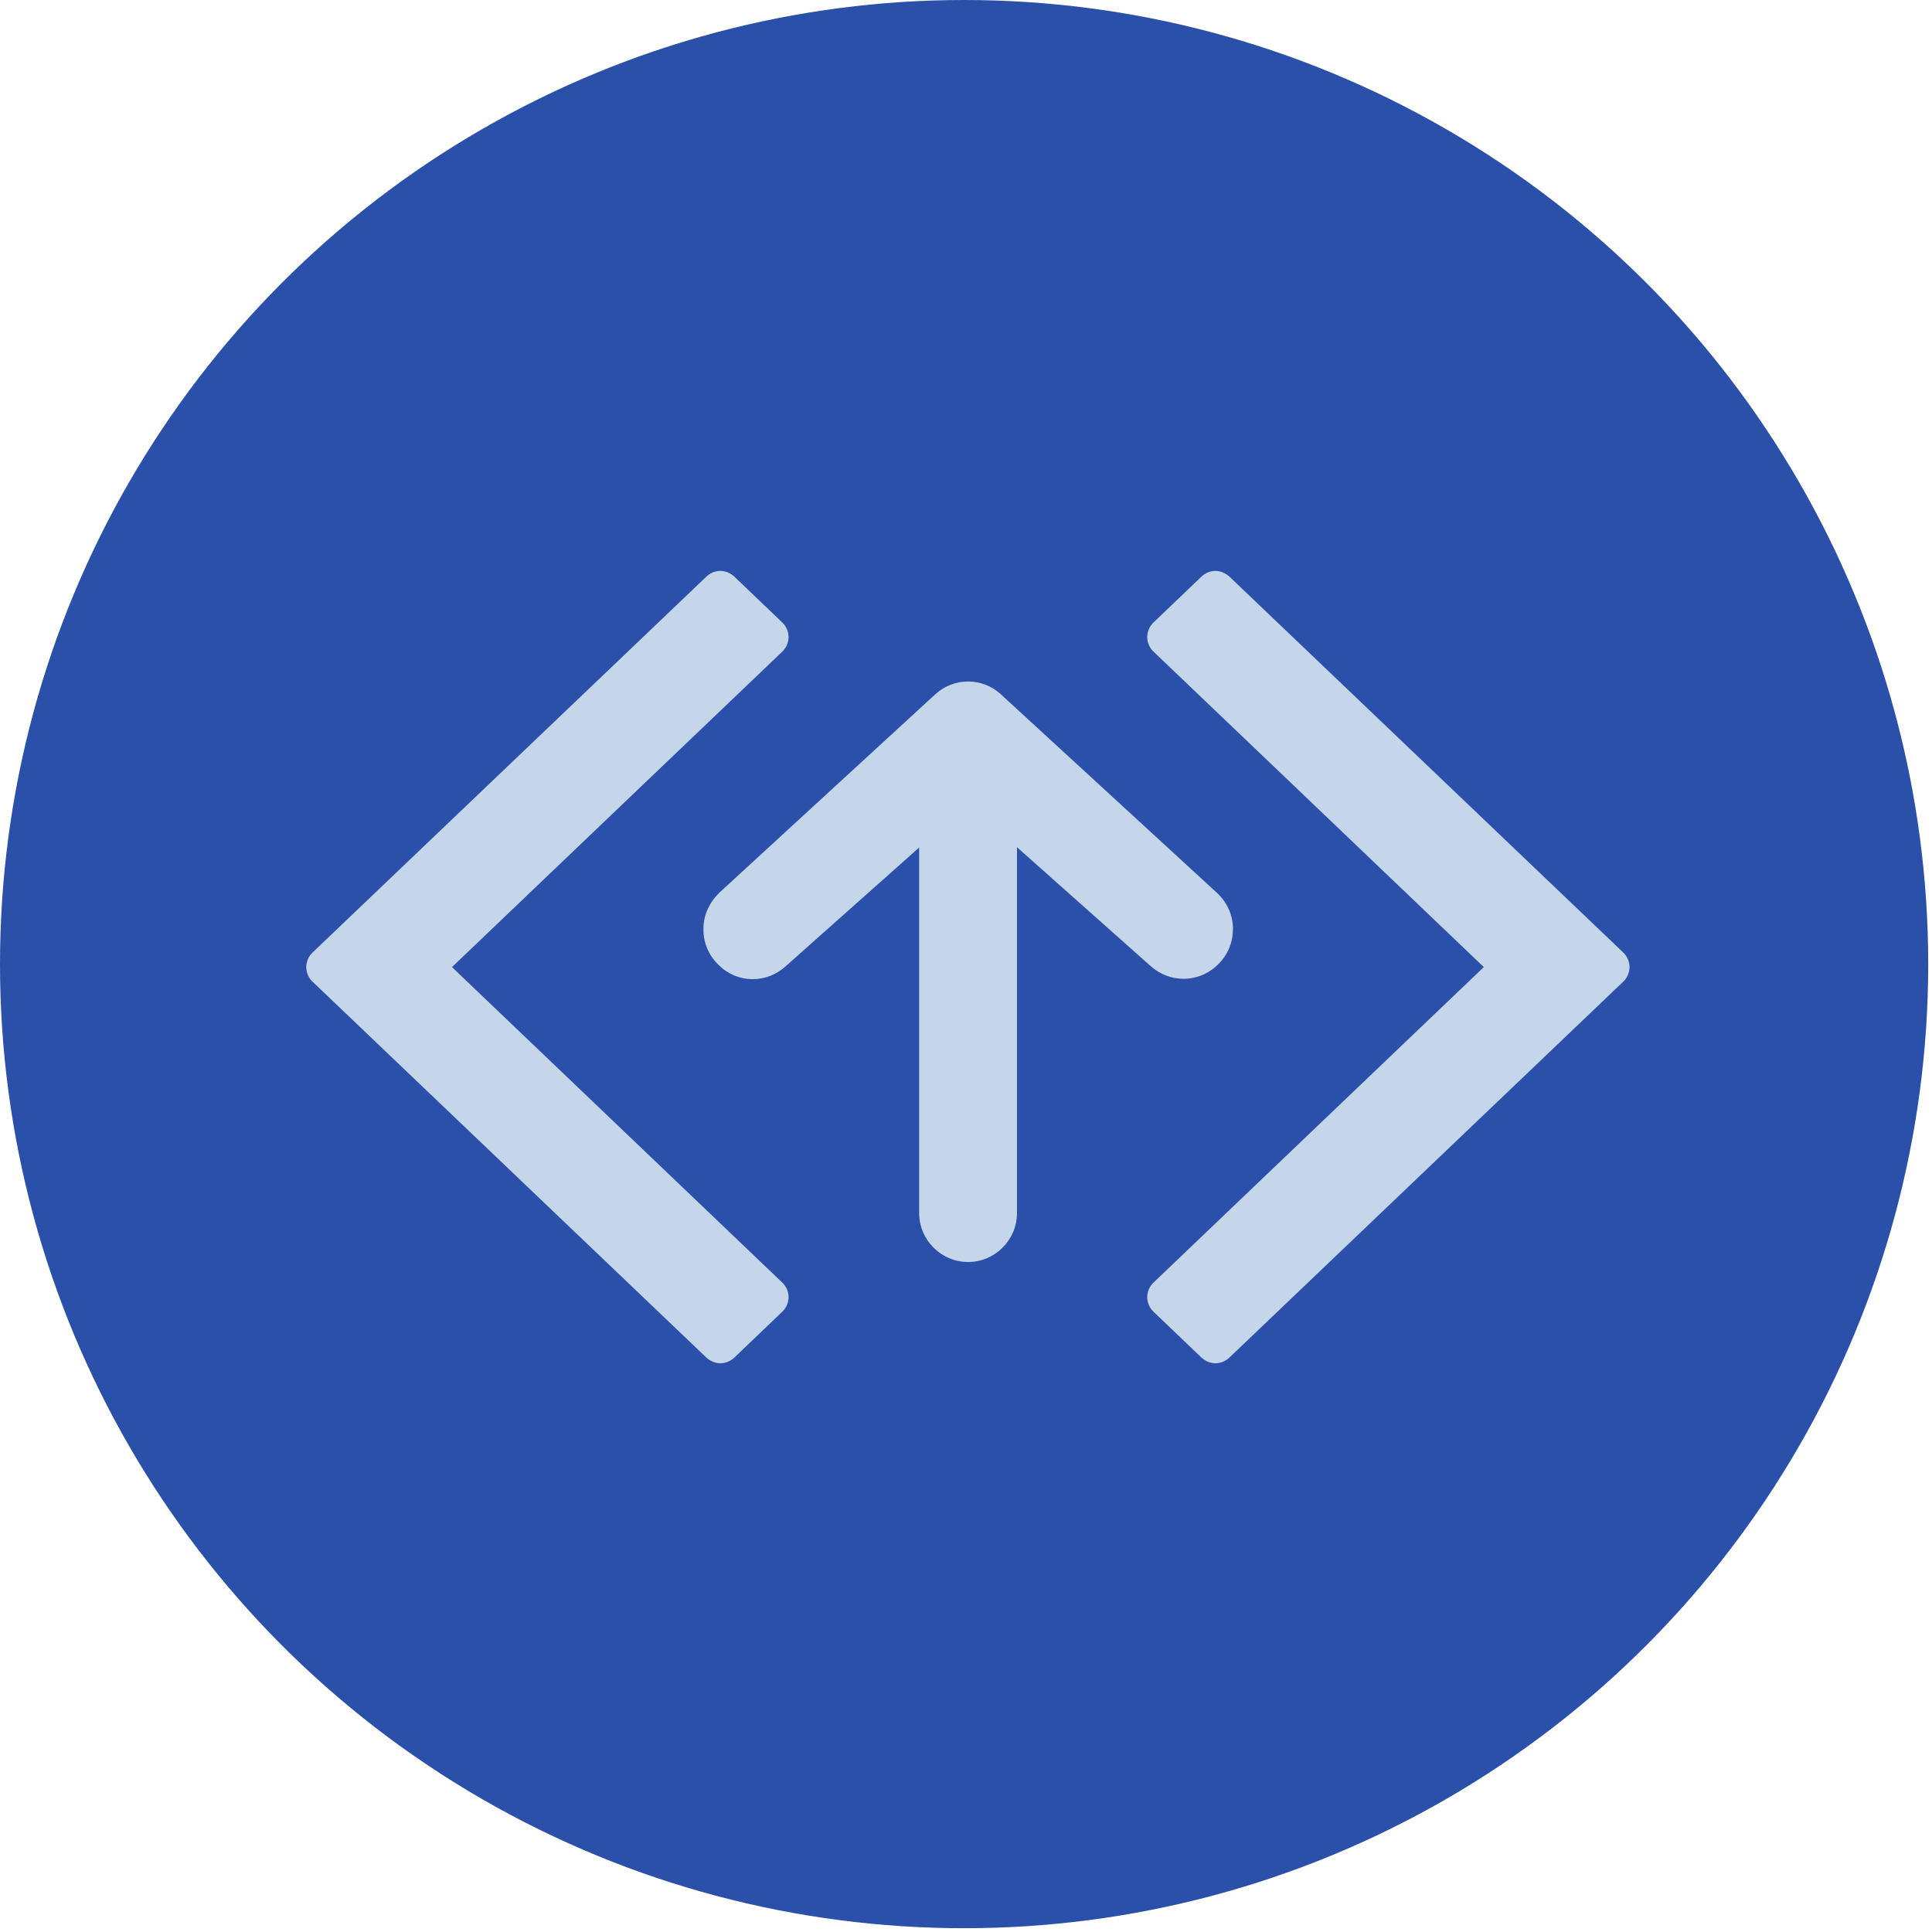
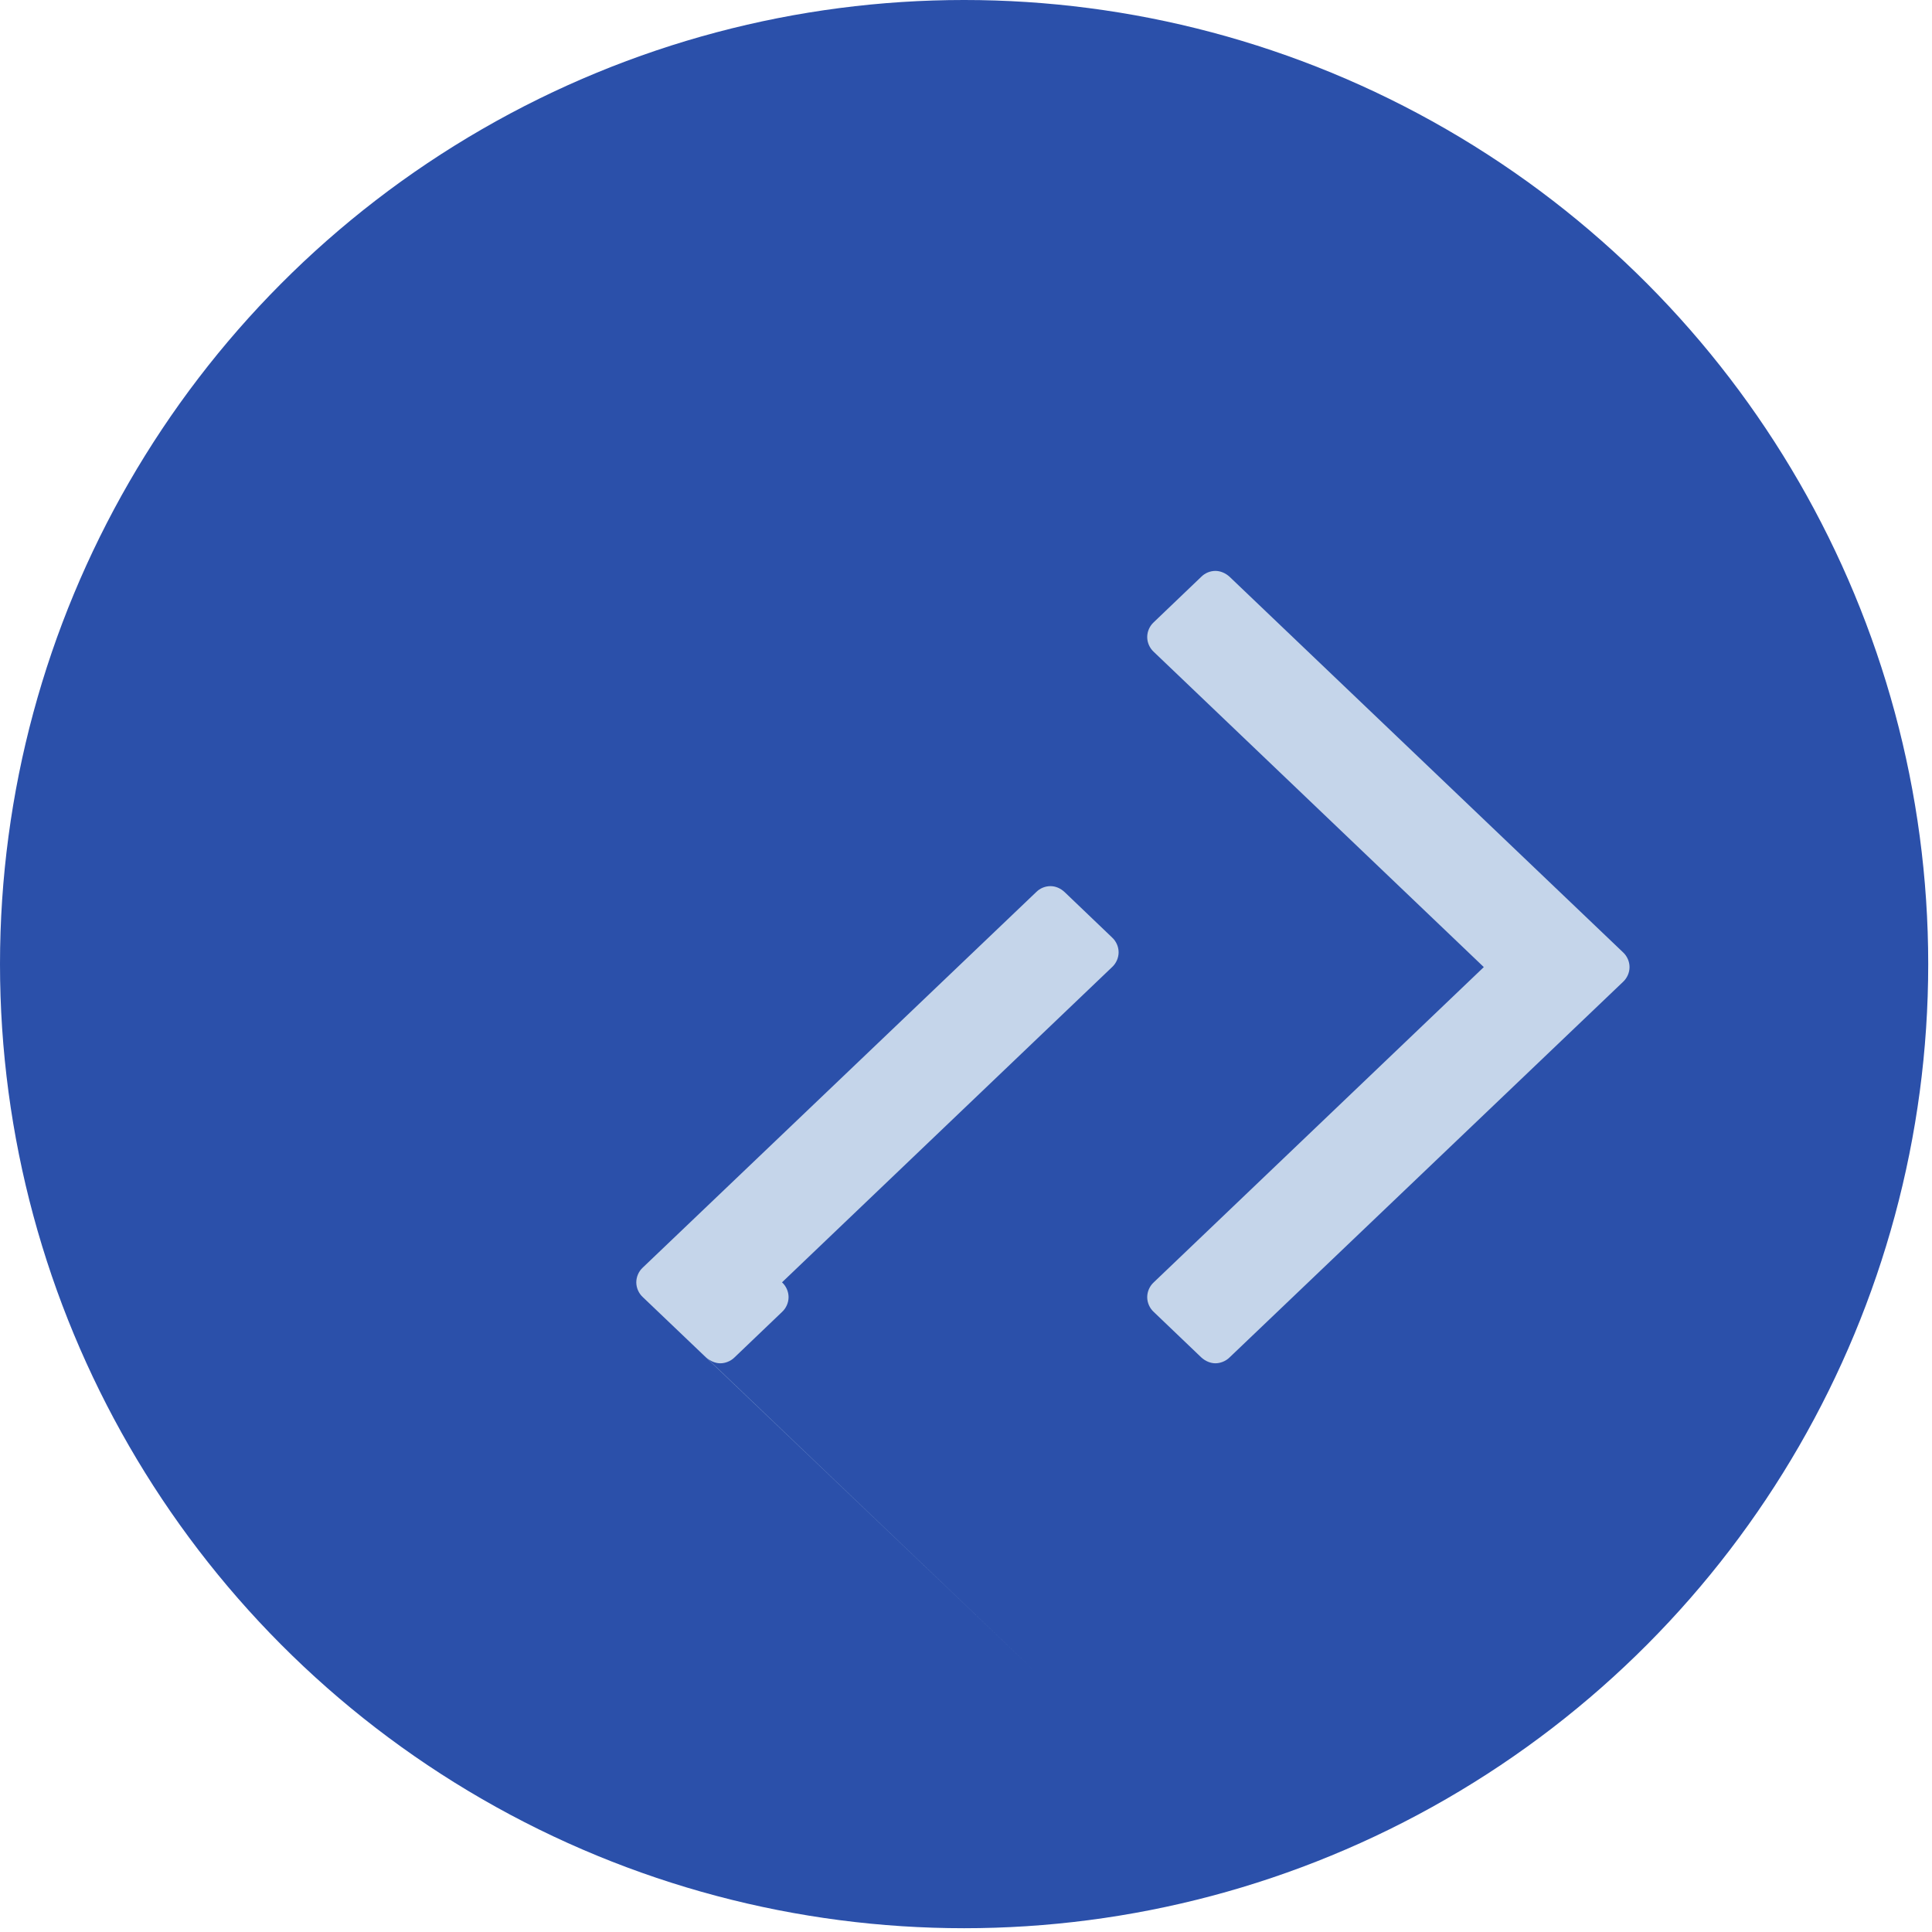
<svg xmlns="http://www.w3.org/2000/svg" width="511" height="511" fill="none">
  <g>
    <title>Layer 1</title>
    <ellipse fill="#2B50AA" cx="255" cy="255" id="svg_5" rx="255" ry="255" />
-     <path d="m186.793,359.032c1.093,1.002 2.46,1.549 3.736,1.549c1.275,0 2.733,-0.547 3.736,-1.549l12.575,-12.028c1.093,-1.003 1.731,-2.461 1.731,-3.919c0,-1.458 -0.638,-2.916 -1.731,-3.918l-87.295,-83.377l87.295,-83.376c1.093,-1.003 1.731,-2.461 1.731,-3.919c0,-1.458 -0.638,-2.915 -1.731,-3.918l-12.575,-12.028c-1.094,-1.002 -2.369,-1.549 -3.736,-1.549c-1.367,0 -2.734,0.547 -3.736,1.549l-104.062,99.323c-1.093,1.003 -1.731,2.46 -1.731,3.918c0,1.458 0.638,2.916 1.731,3.919l104.062,99.323zm205.662,-103.242l-87.295,83.377c-1.093,1.002 -1.731,2.46 -1.731,3.918c0,1.458 0.638,2.916 1.731,3.919l12.575,12.028c1.094,1.002 2.461,1.549 3.736,1.549c1.276,0 2.734,-0.547 3.736,-1.549l104.062,-99.323c1.093,-1.003 1.731,-2.461 1.731,-3.919c0,-1.458 -0.638,-2.915 -1.731,-3.918l-104.062,-99.323c-1.093,-1.002 -2.46,-1.549 -3.736,-1.549c-1.367,0 -2.733,0.547 -3.736,1.549l-12.575,12.028c-1.093,1.003 -1.731,2.46 -1.731,3.918c0,1.458 0.638,2.916 1.731,3.919l87.295,83.376z" fill="#C5D5EA" id="svg_2" />
-     <path d="m186.064,245.585c-0.091,3.553 1.276,6.925 3.827,9.476l0.091,0.091c2.46,2.461 5.65,3.828 9.112,3.828c3.19,0 6.197,-1.185 8.566,-3.281l35.446,-31.528l0,96.68c0,7.108 5.832,12.94 12.94,12.94c7.107,0 12.939,-5.832 12.939,-12.94l0,-96.771l35.446,31.528c2.37,2.096 5.468,3.28 8.566,3.28c3.463,0 6.743,-1.366 9.203,-3.827l0.091,-0.091c2.552,-2.551 3.828,-5.832 3.828,-9.477c-0.092,-3.553 -1.55,-6.834 -4.192,-9.294l-57.225,-52.577c-2.369,-2.187 -5.467,-3.372 -8.656,-3.372c-3.19,0 -6.288,1.185 -8.657,3.372l-57.225,52.577c-2.551,2.551 -4.1,5.832 -4.1,9.386z" fill="#C5D5EA" id="svg_3" />
+     <path d="m186.793,359.032c1.093,1.002 2.46,1.549 3.736,1.549c1.275,0 2.733,-0.547 3.736,-1.549l12.575,-12.028c1.093,-1.003 1.731,-2.461 1.731,-3.919c0,-1.458 -0.638,-2.916 -1.731,-3.918l87.295,-83.376c1.093,-1.003 1.731,-2.461 1.731,-3.919c0,-1.458 -0.638,-2.915 -1.731,-3.918l-12.575,-12.028c-1.094,-1.002 -2.369,-1.549 -3.736,-1.549c-1.367,0 -2.734,0.547 -3.736,1.549l-104.062,99.323c-1.093,1.003 -1.731,2.46 -1.731,3.918c0,1.458 0.638,2.916 1.731,3.919l104.062,99.323zm205.662,-103.242l-87.295,83.377c-1.093,1.002 -1.731,2.46 -1.731,3.918c0,1.458 0.638,2.916 1.731,3.919l12.575,12.028c1.094,1.002 2.461,1.549 3.736,1.549c1.276,0 2.734,-0.547 3.736,-1.549l104.062,-99.323c1.093,-1.003 1.731,-2.461 1.731,-3.919c0,-1.458 -0.638,-2.915 -1.731,-3.918l-104.062,-99.323c-1.093,-1.002 -2.46,-1.549 -3.736,-1.549c-1.367,0 -2.733,0.547 -3.736,1.549l-12.575,12.028c-1.093,1.003 -1.731,2.46 -1.731,3.918c0,1.458 0.638,2.916 1.731,3.919l87.295,83.376z" fill="#C5D5EA" id="svg_2" />
  </g>
</svg>